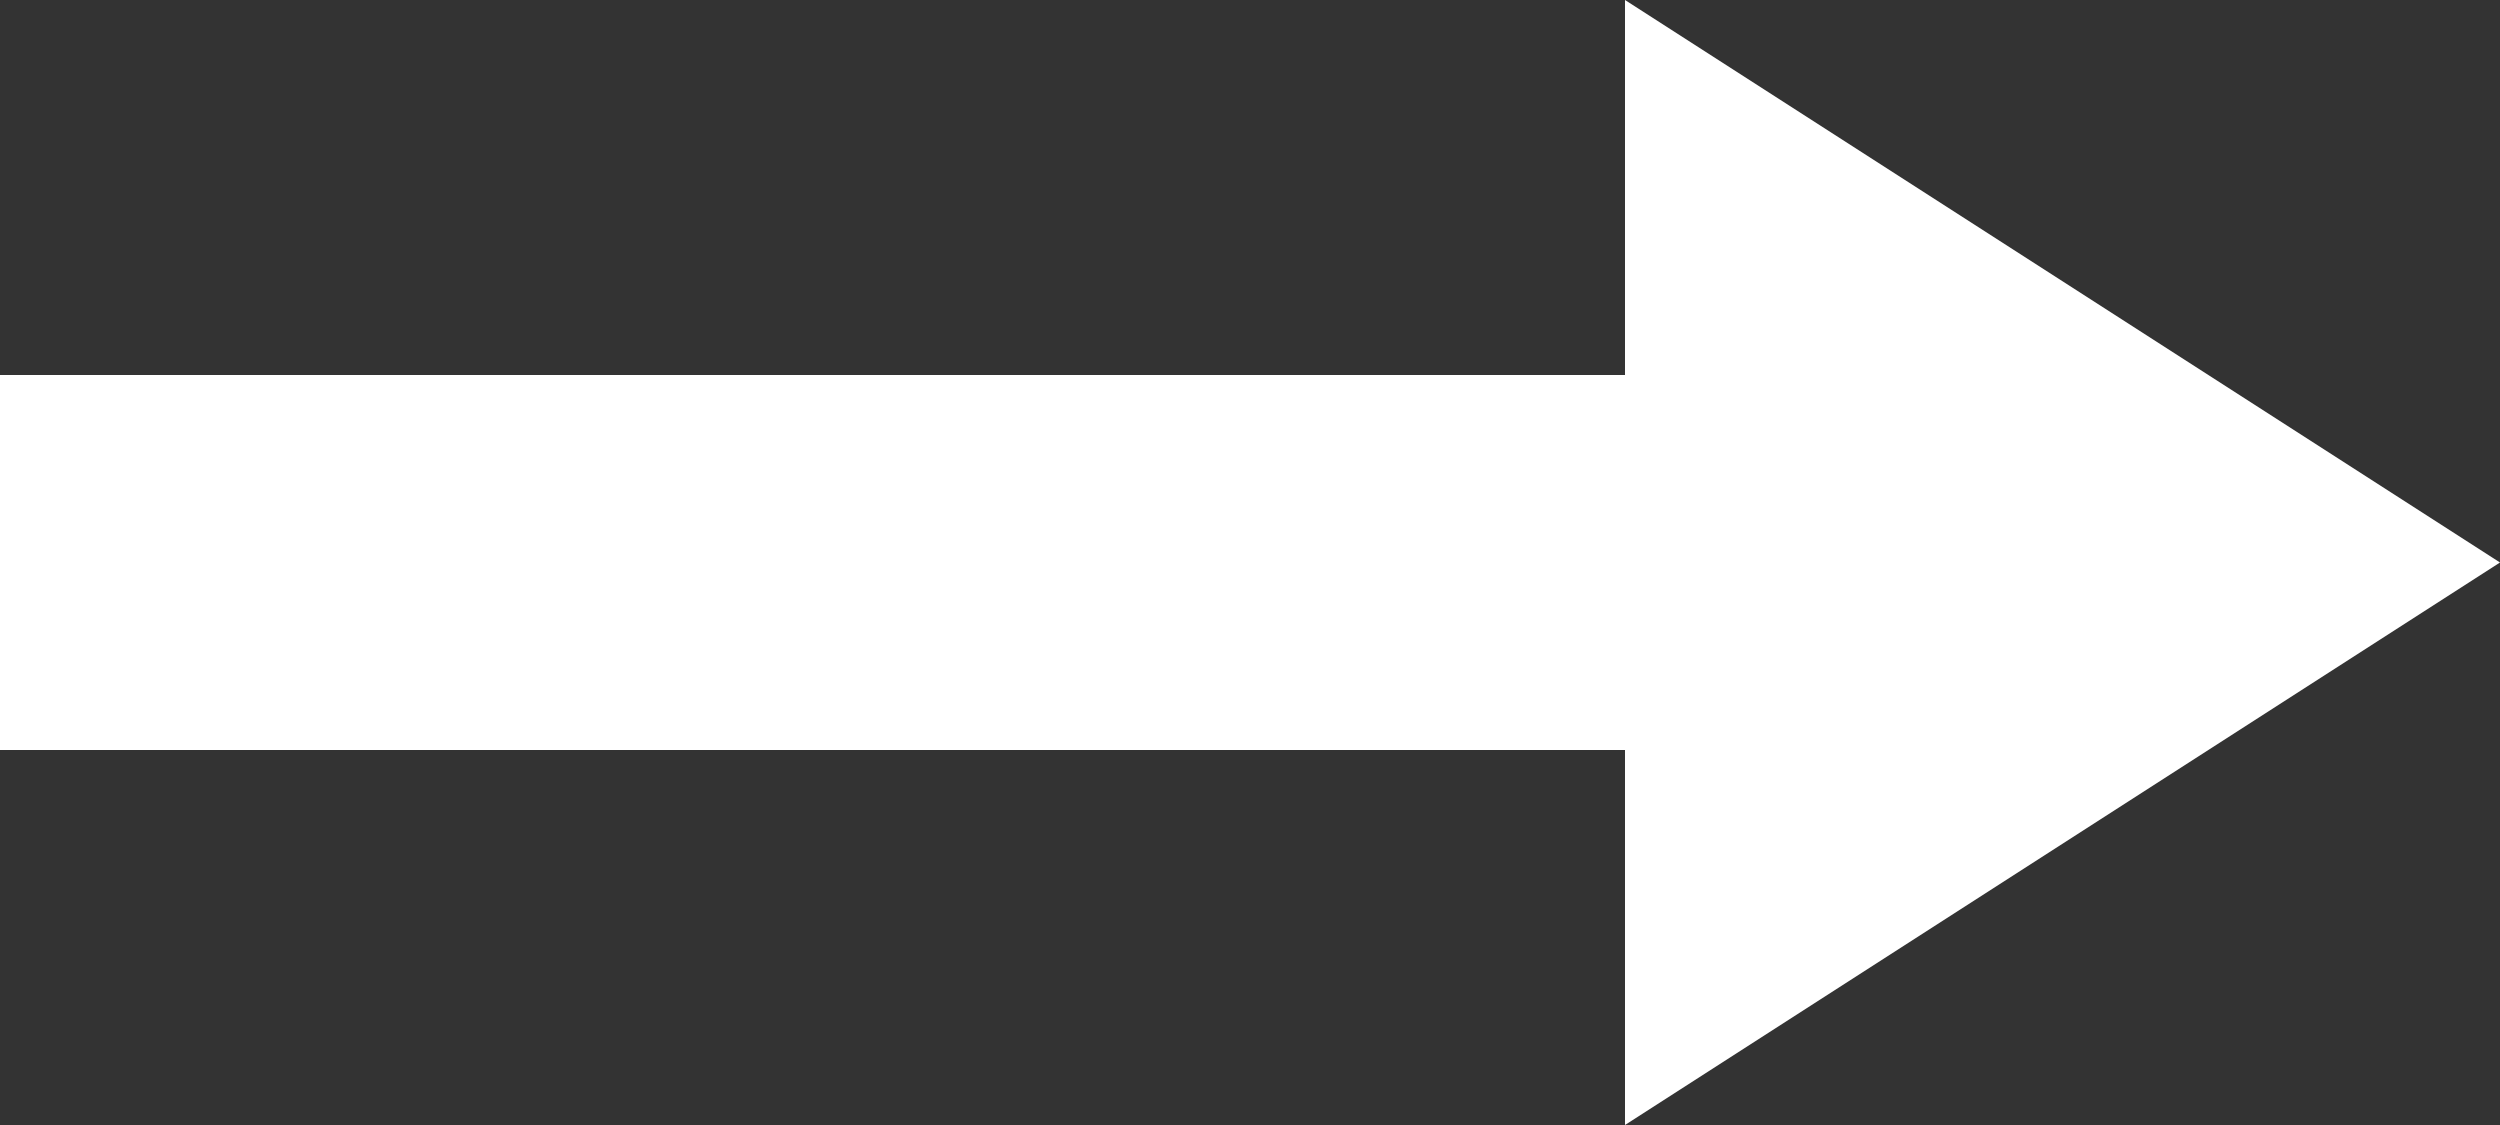
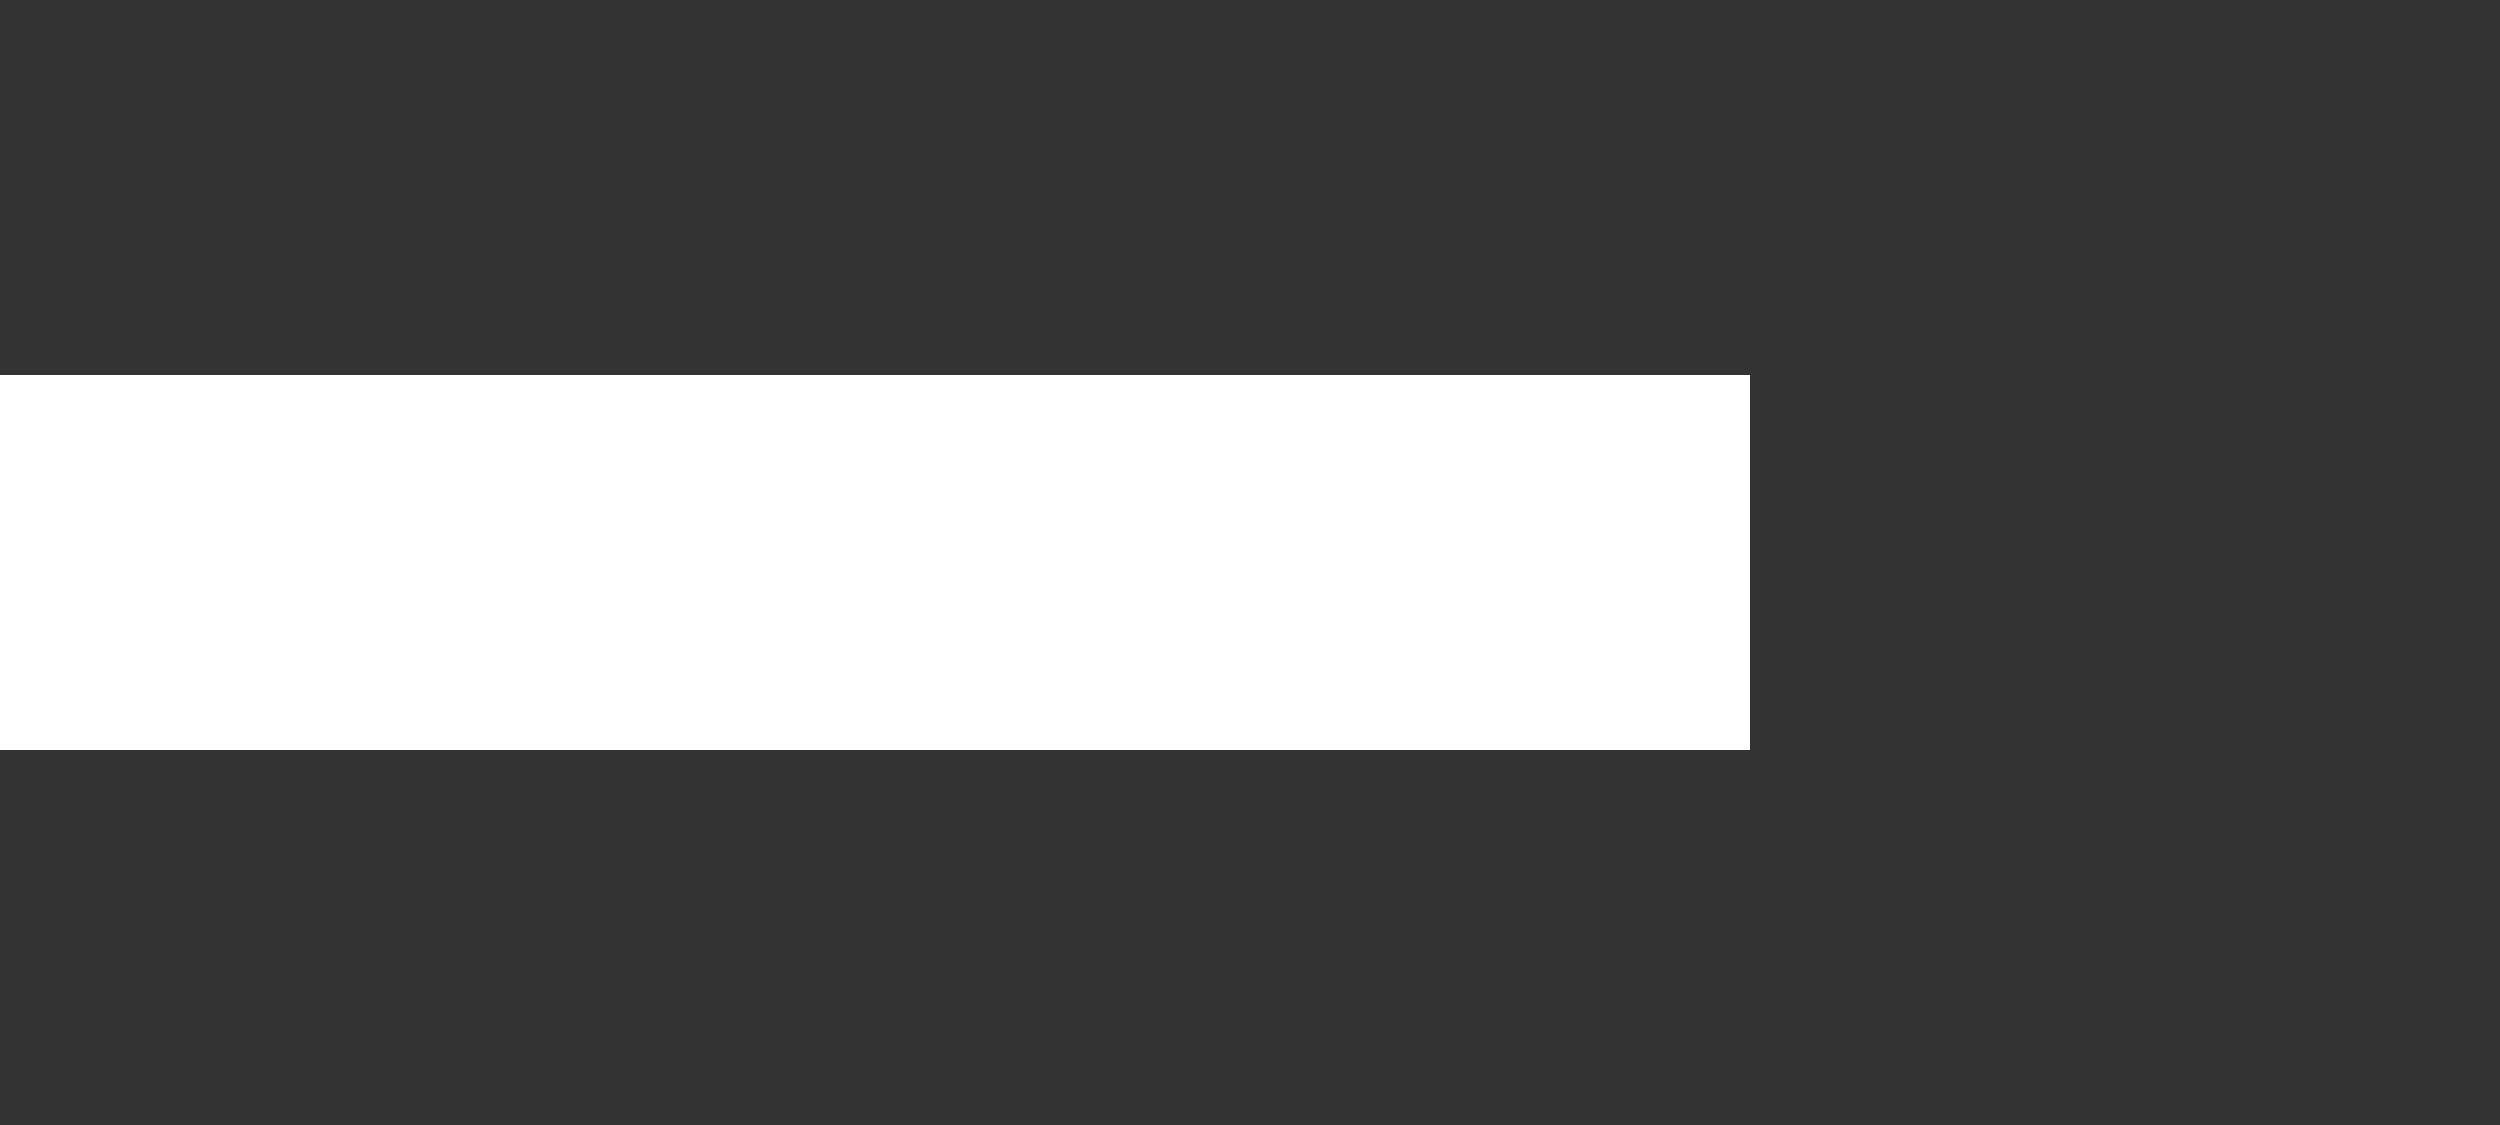
<svg xmlns="http://www.w3.org/2000/svg" version="1.1" id="レイヤー_2" x="0px" y="0px" width="20px" height="9px" viewBox="0 0 20 9" enable-background="new 0 0 20 9" xml:space="preserve">
  <rect x="0" y="0" width="20" height="9" fill="#333333" stroke="none" />
  <path fill="#FFFFFF" d="M0,3h14v3H0V3z" />
-   <path fill="#FFFFFF" d="M13,0v9l7-4.5L13,0z" />
</svg>